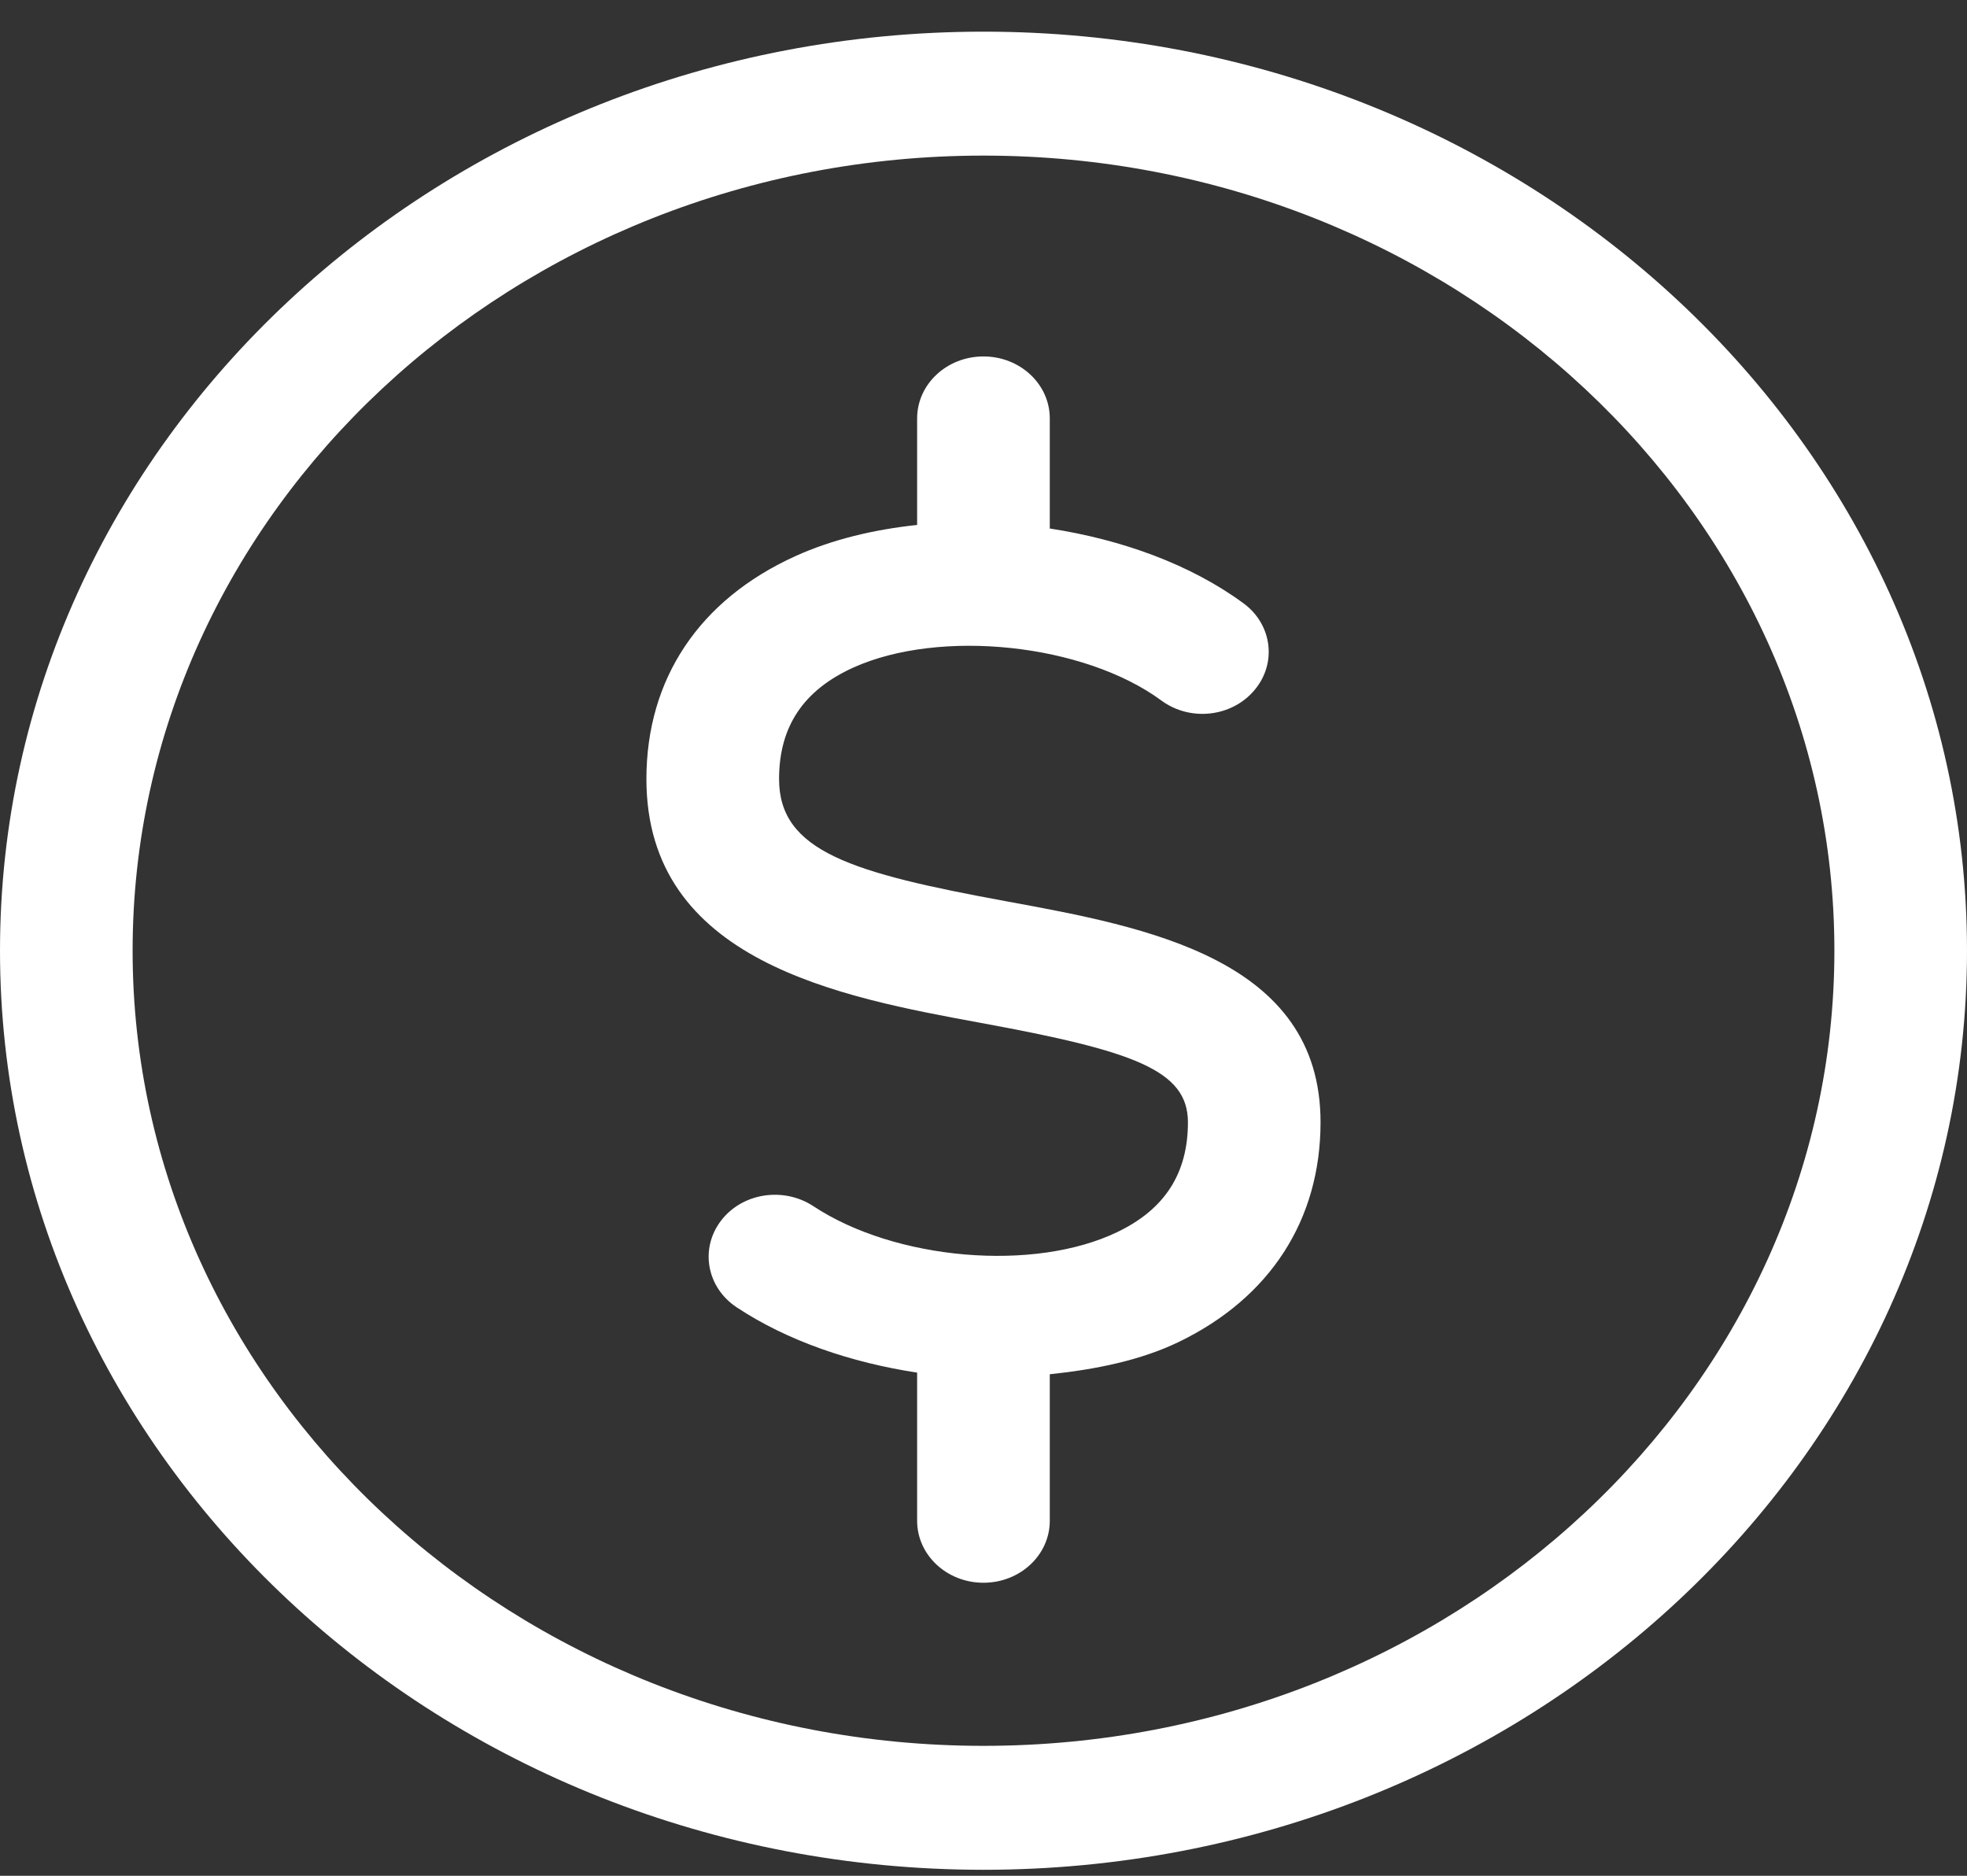
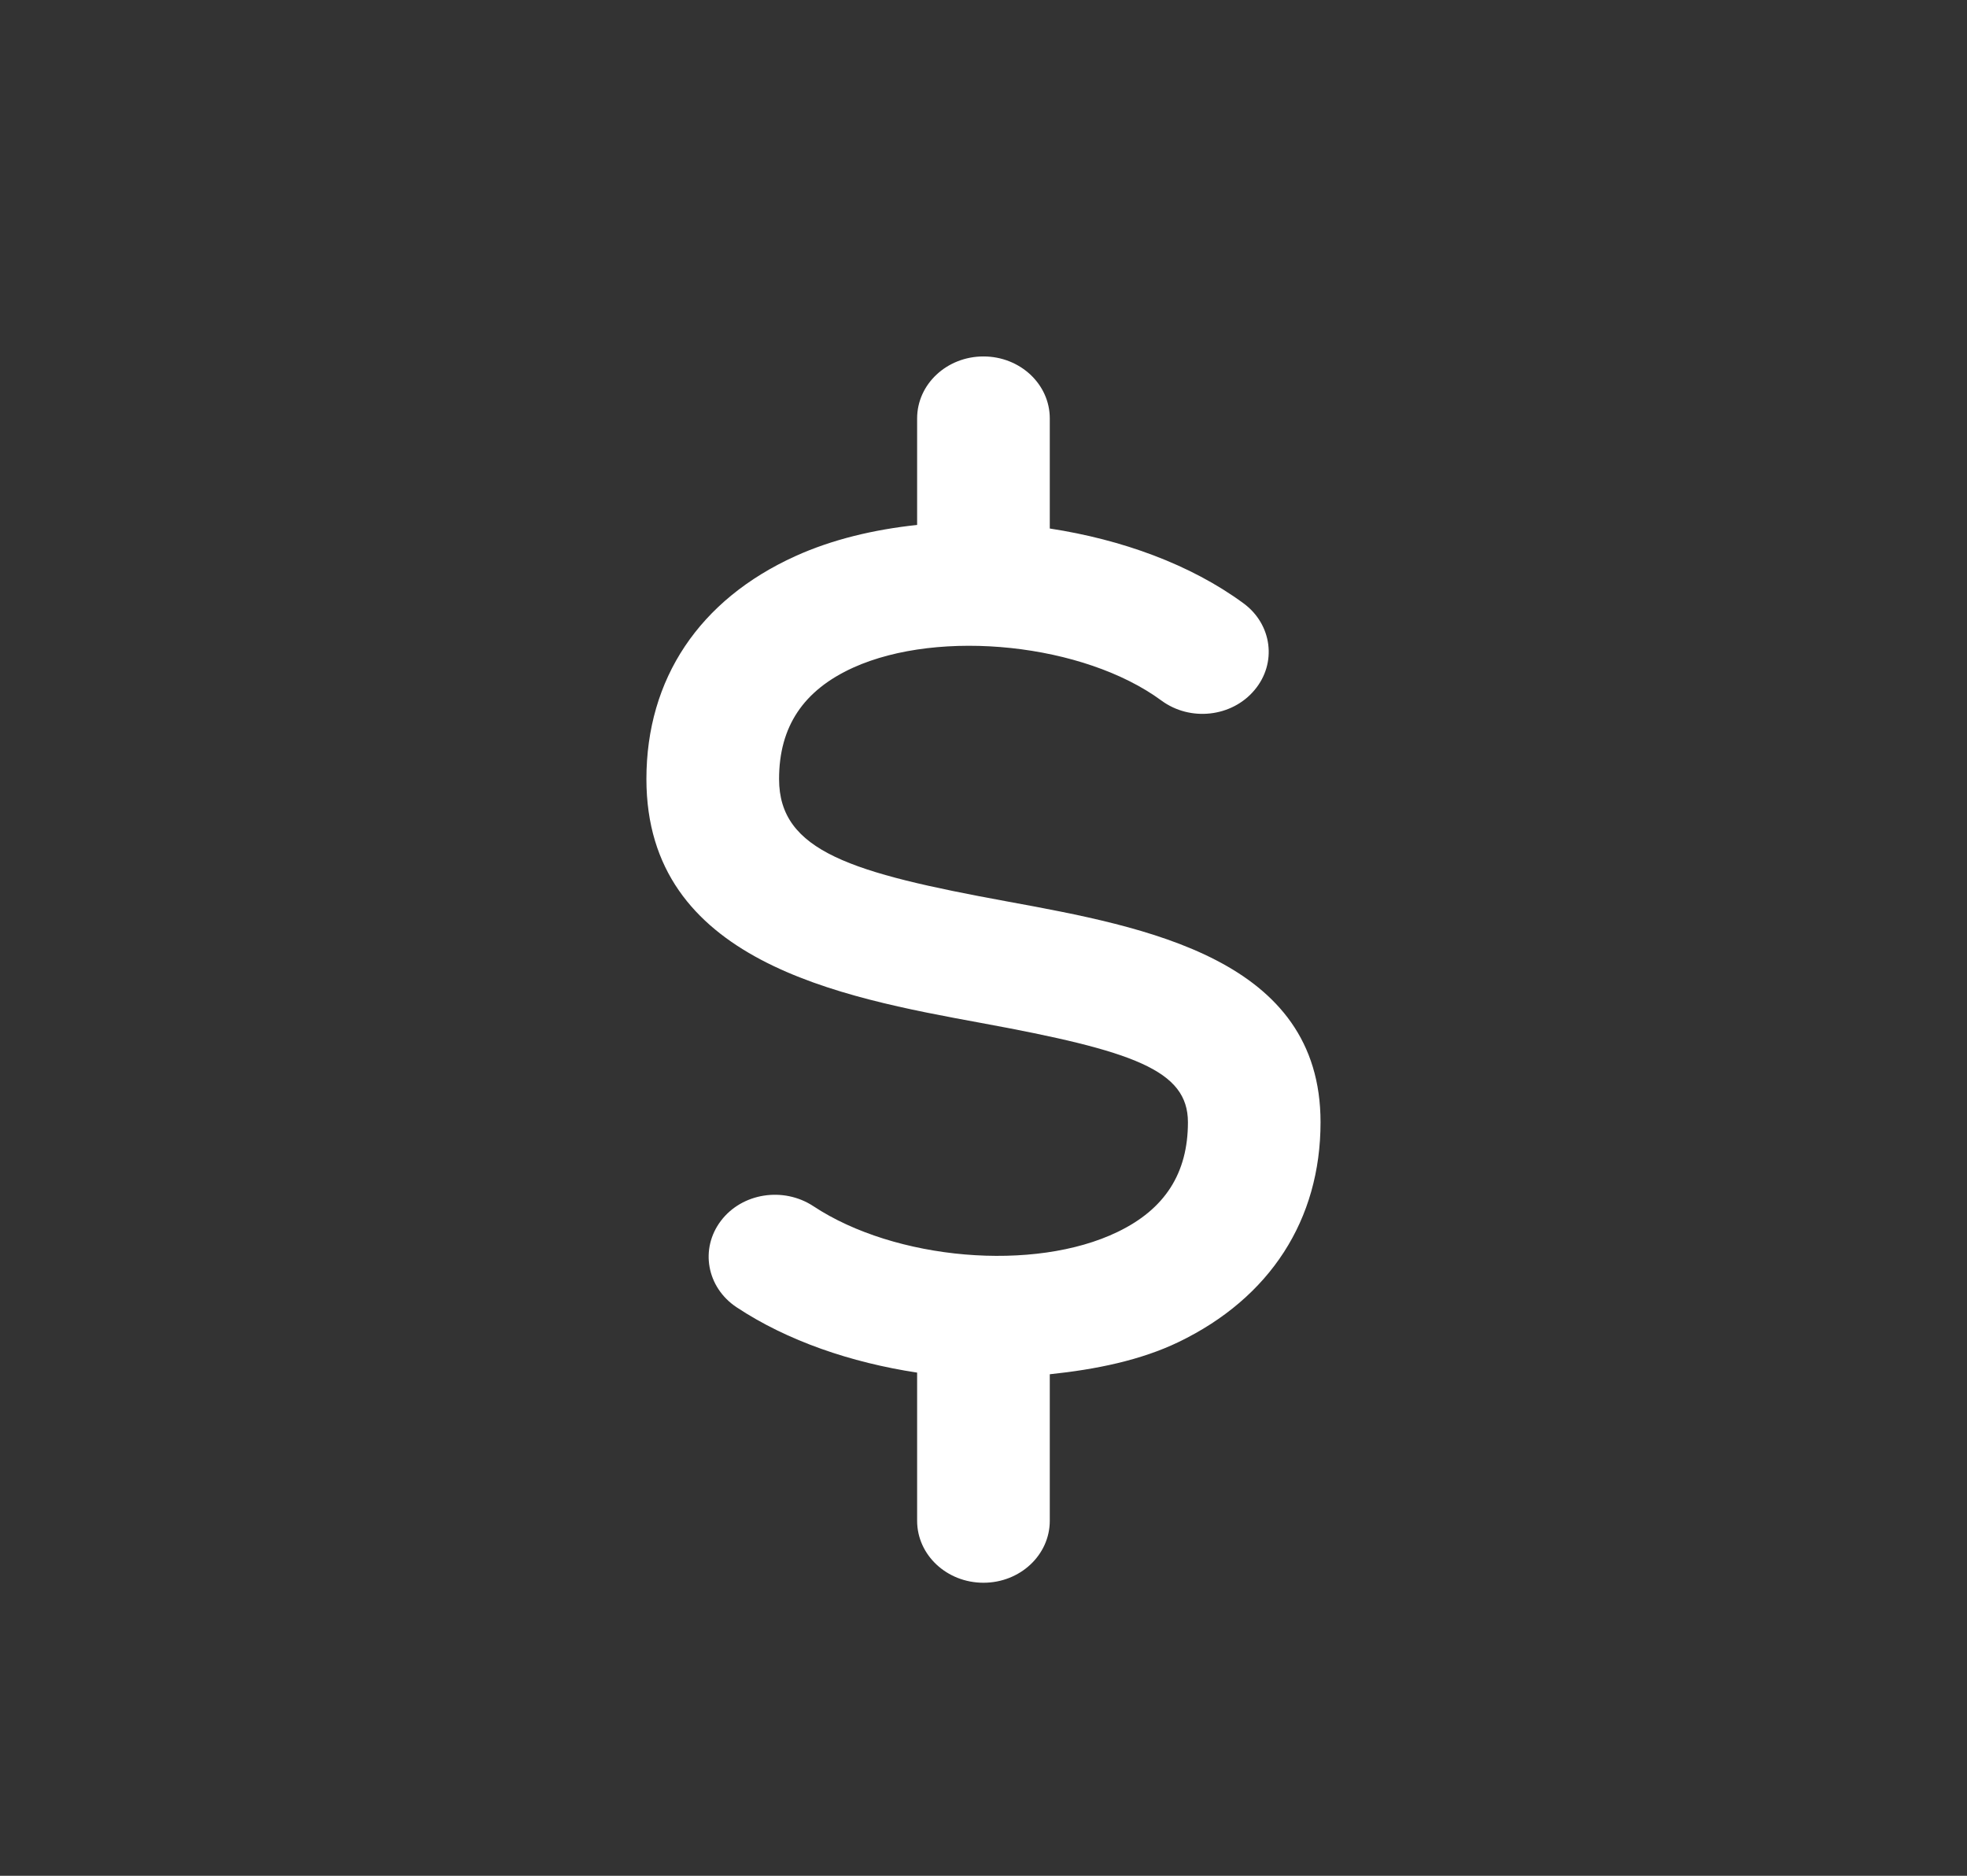
<svg xmlns="http://www.w3.org/2000/svg" width="43" height="41" viewBox="0 0 43 41" fill="none">
  <rect x="0" y="0" width="43" height="41" fill="#333333" stroke="none" />
-   <path d="M21.5 0.692C9.645 0.692 0 9.704 0 20.779C0 31.857 9.645 40.869 21.5 40.869C33.355 40.869 43 31.857 43 20.779C43 9.704 33.355 0.692 21.5 0.692ZM21.5 38.16C11.243 38.16 2.899 30.362 2.899 20.779C2.899 11.196 11.243 3.401 21.5 3.401C31.757 3.401 40.101 11.196 40.101 20.779C40.101 30.362 31.757 38.16 21.5 38.16Z" fill="white" />
  <path d="M22.014 19.703C18.626 19.081 17.031 18.613 17.031 17.028C17.031 15.883 17.562 15.087 18.653 14.592C20.55 13.735 23.698 14.068 25.389 15.312C26.02 15.777 26.93 15.674 27.424 15.084C27.92 14.497 27.811 13.645 27.181 13.185C26.023 12.334 24.516 11.792 22.949 11.552V9.146C22.949 8.397 22.3 7.791 21.499 7.791C20.698 7.791 20.049 8.397 20.049 9.146V11.474C19.101 11.575 18.189 11.792 17.387 12.156C15.287 13.108 14.131 14.838 14.131 17.028C14.131 21.014 18.363 21.792 21.452 22.36C24.786 22.972 25.969 23.392 25.969 24.53C25.969 25.643 25.466 26.429 24.433 26.926C22.613 27.809 19.568 27.547 17.779 26.363C17.125 25.934 16.221 26.074 15.759 26.685C15.296 27.296 15.449 28.14 16.103 28.574C17.214 29.31 18.607 29.783 20.049 30.002V33.24C20.049 33.989 20.698 34.595 21.499 34.595C22.3 34.595 22.949 33.989 22.949 33.24V30.038C23.96 29.932 24.937 29.733 25.766 29.333C27.766 28.368 28.868 26.662 28.868 24.53C28.869 20.962 25.069 20.264 22.014 19.703Z" fill="white" />
</svg>